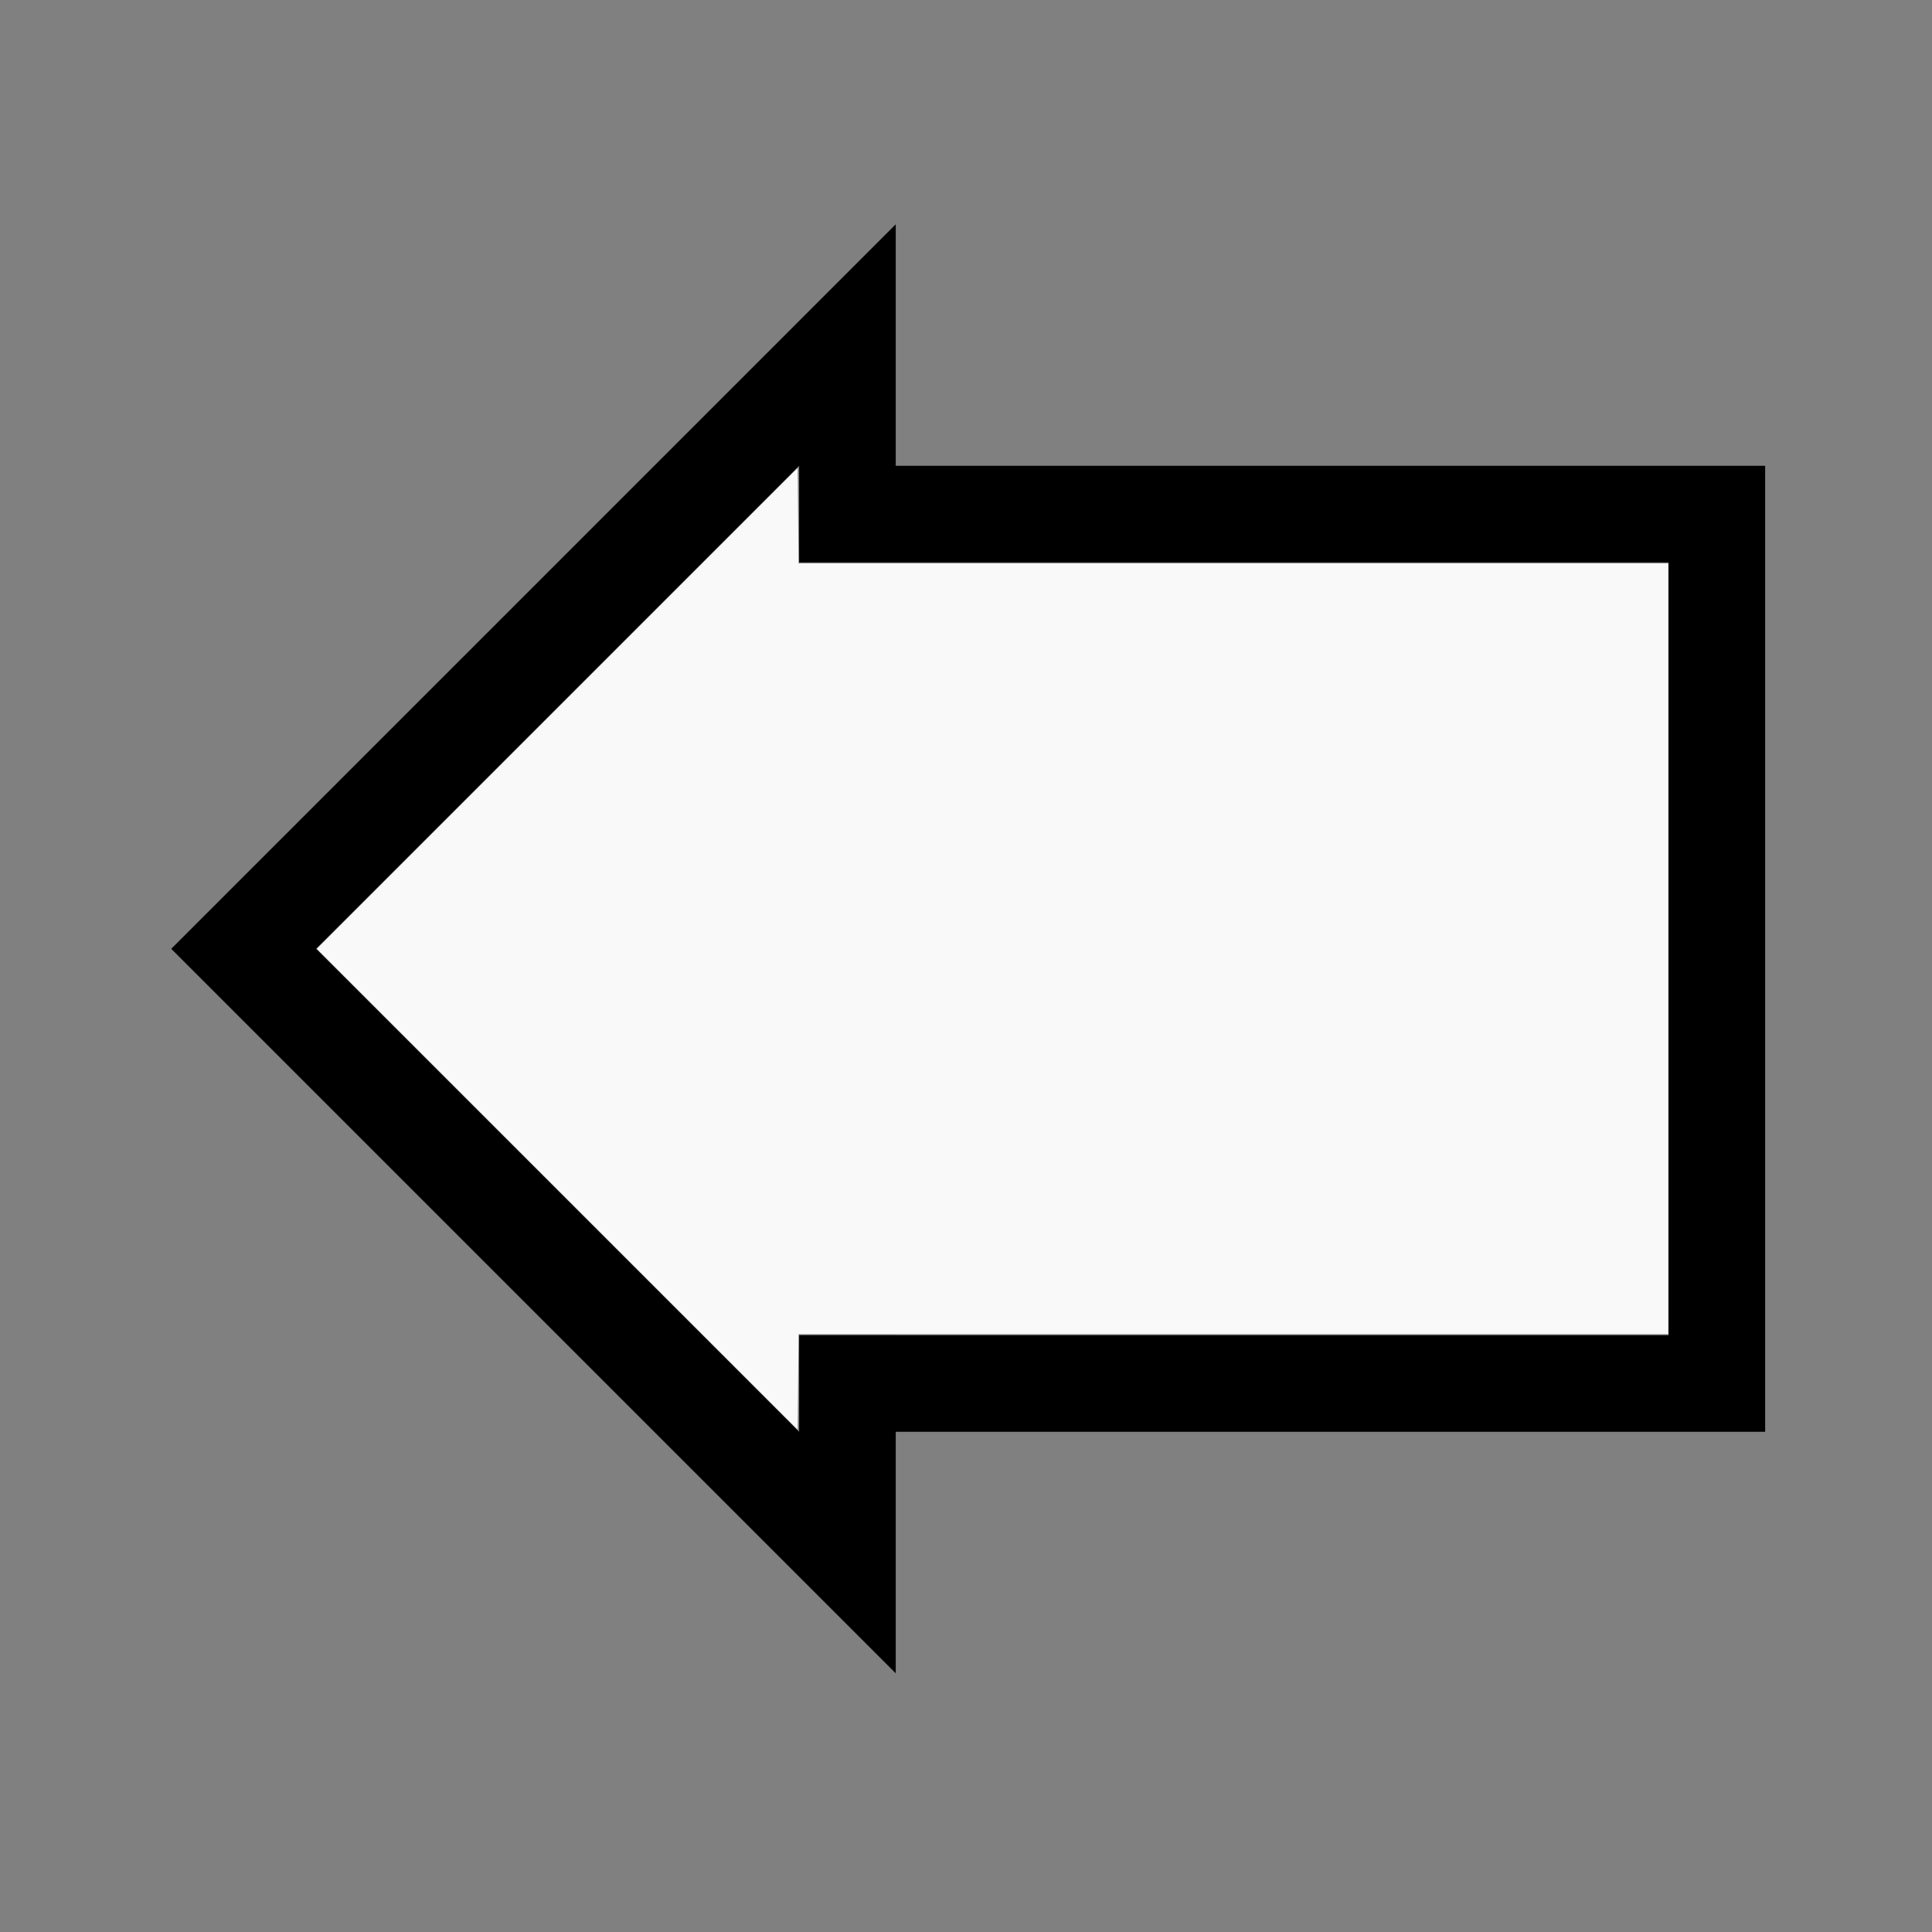
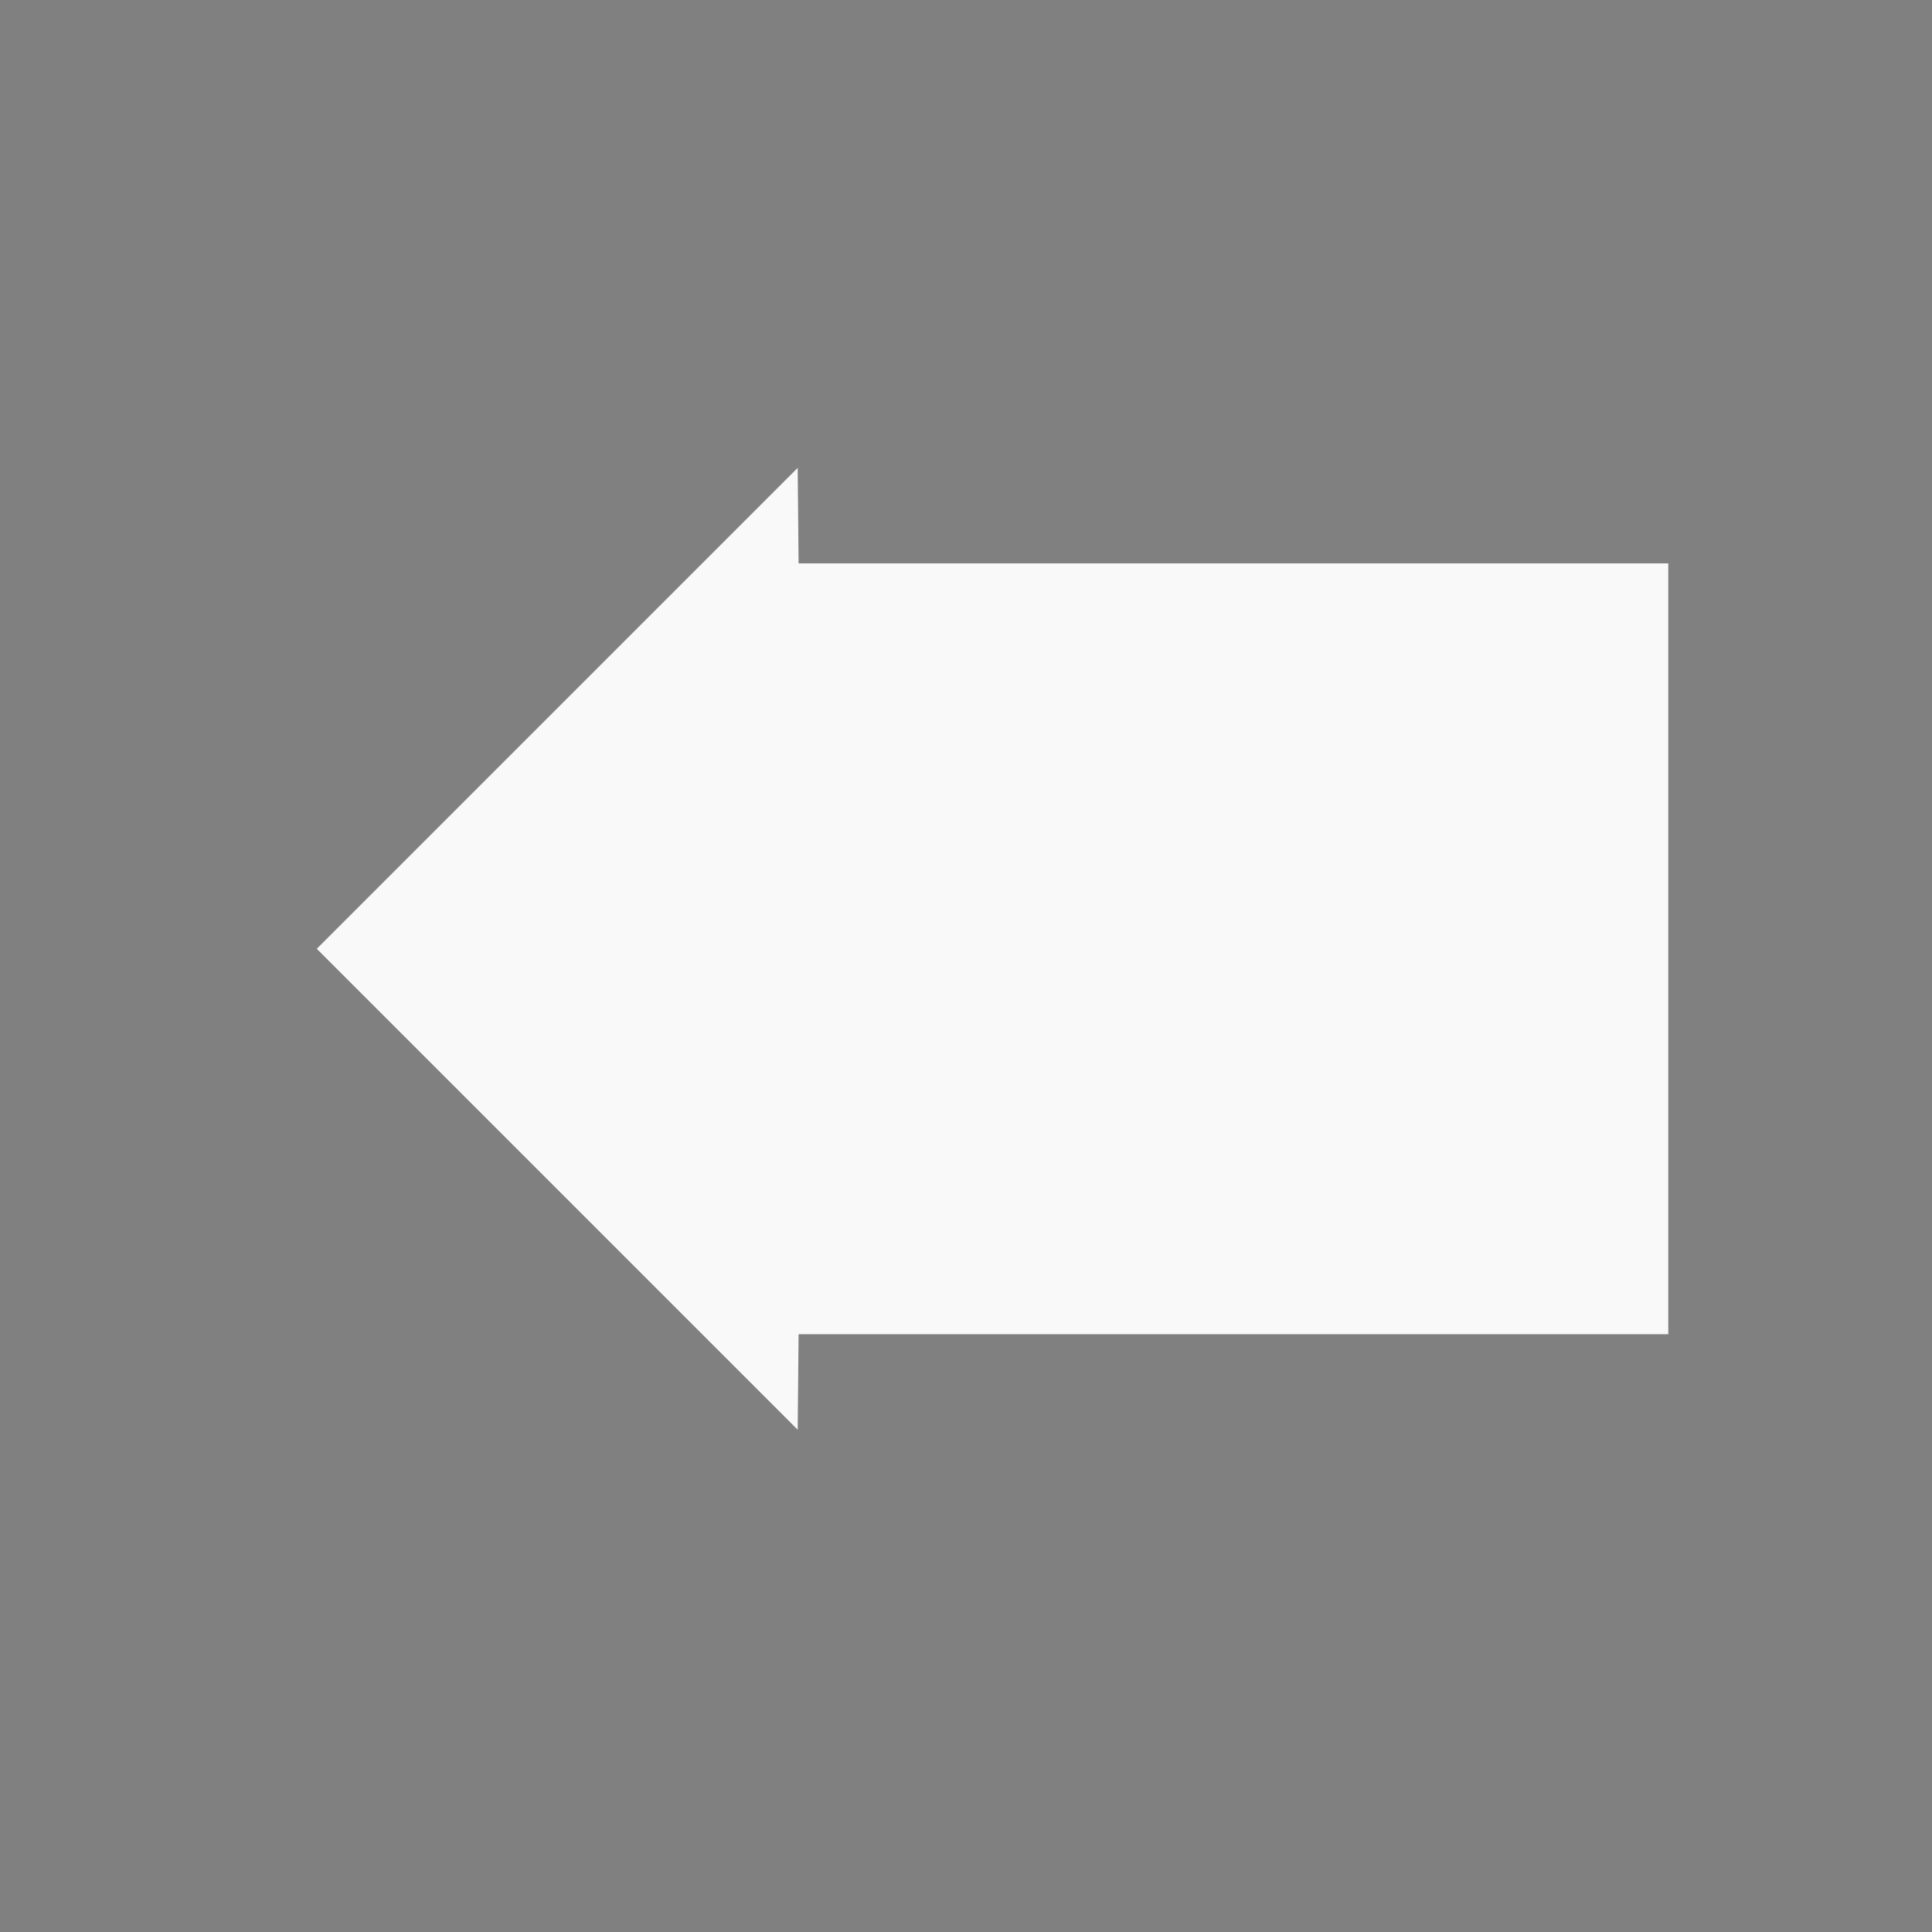
<svg xmlns="http://www.w3.org/2000/svg" xmlns:ns1="http://sodipodi.sourceforge.net/DTD/sodipodi-0.dtd" xmlns:ns2="http://www.inkscape.org/namespaces/inkscape" width="100%" height="100%" viewBox="-81.5 -98.5 200 200" version="1.1" id="svg1" ns1:docname="wleftarrow.svg" ns2:version="1.3 (0e150ed6c4, 2023-07-21)">
  <rect x="-81.5" y="-98.5" width="200" height="200" fill="#808080" stroke="none" />
  <defs id="defs1" />
  <ns1:namedview id="namedview1" pagecolor="#505050" bordercolor="#ffffff" borderopacity="1" ns2:showpageshadow="0" ns2:pageopacity="0" ns2:pagecheckerboard="1" ns2:deskcolor="#505050" ns2:document-units="mm" showgrid="false" ns2:zoom="1.0597588" ns2:cx="377.91617" ns2:cy="377.91617" ns2:window-width="1838" ns2:window-height="1057" ns2:window-x="2234" ns2:window-y="1637" ns2:window-maximized="1" ns2:current-layer="svg1" />
  <title id="title1">svgOutput</title>
  <desc id="desc1">made with tinkercad</desc>
-   <path id="path1" d="m 11.226,-75.28 -9.999,9.999 v 10e-4 l -15,15 -50,50 7.498,7.498 32.502,32.502 10,10 15,15 v 10e-4 l 9.999,9.999 h 0.001 V 49.72 H 101.228 V 39.723 -40.283 -50.28 H 11.227 v -10.001 -14.999 z m -9.999,24.998 v 0.002 9.997 0.003 h 10 v -0.003 H 91.23 v 80.003 0.003 H 11.227 v -0.003 H 1.228 v 0.003 9.997 0.001 l -0.002,-0.001 L -8.774,39.72 -48.776,-0.28 1.226,-50.28 Z" />
  <path style="fill:#f9f9f9;stroke-width:0.177;stroke-opacity:0" d="M -23.815,24.612 -48.707,-0.28 -23.815,-25.172 1.076,-50.065 l 0.047,4.943 0.047,4.943 H 46.185 91.2 V -0.28 39.618 H 46.185 1.17 l -0.047,4.943 -0.047,4.943 z" id="path2" />
</svg>